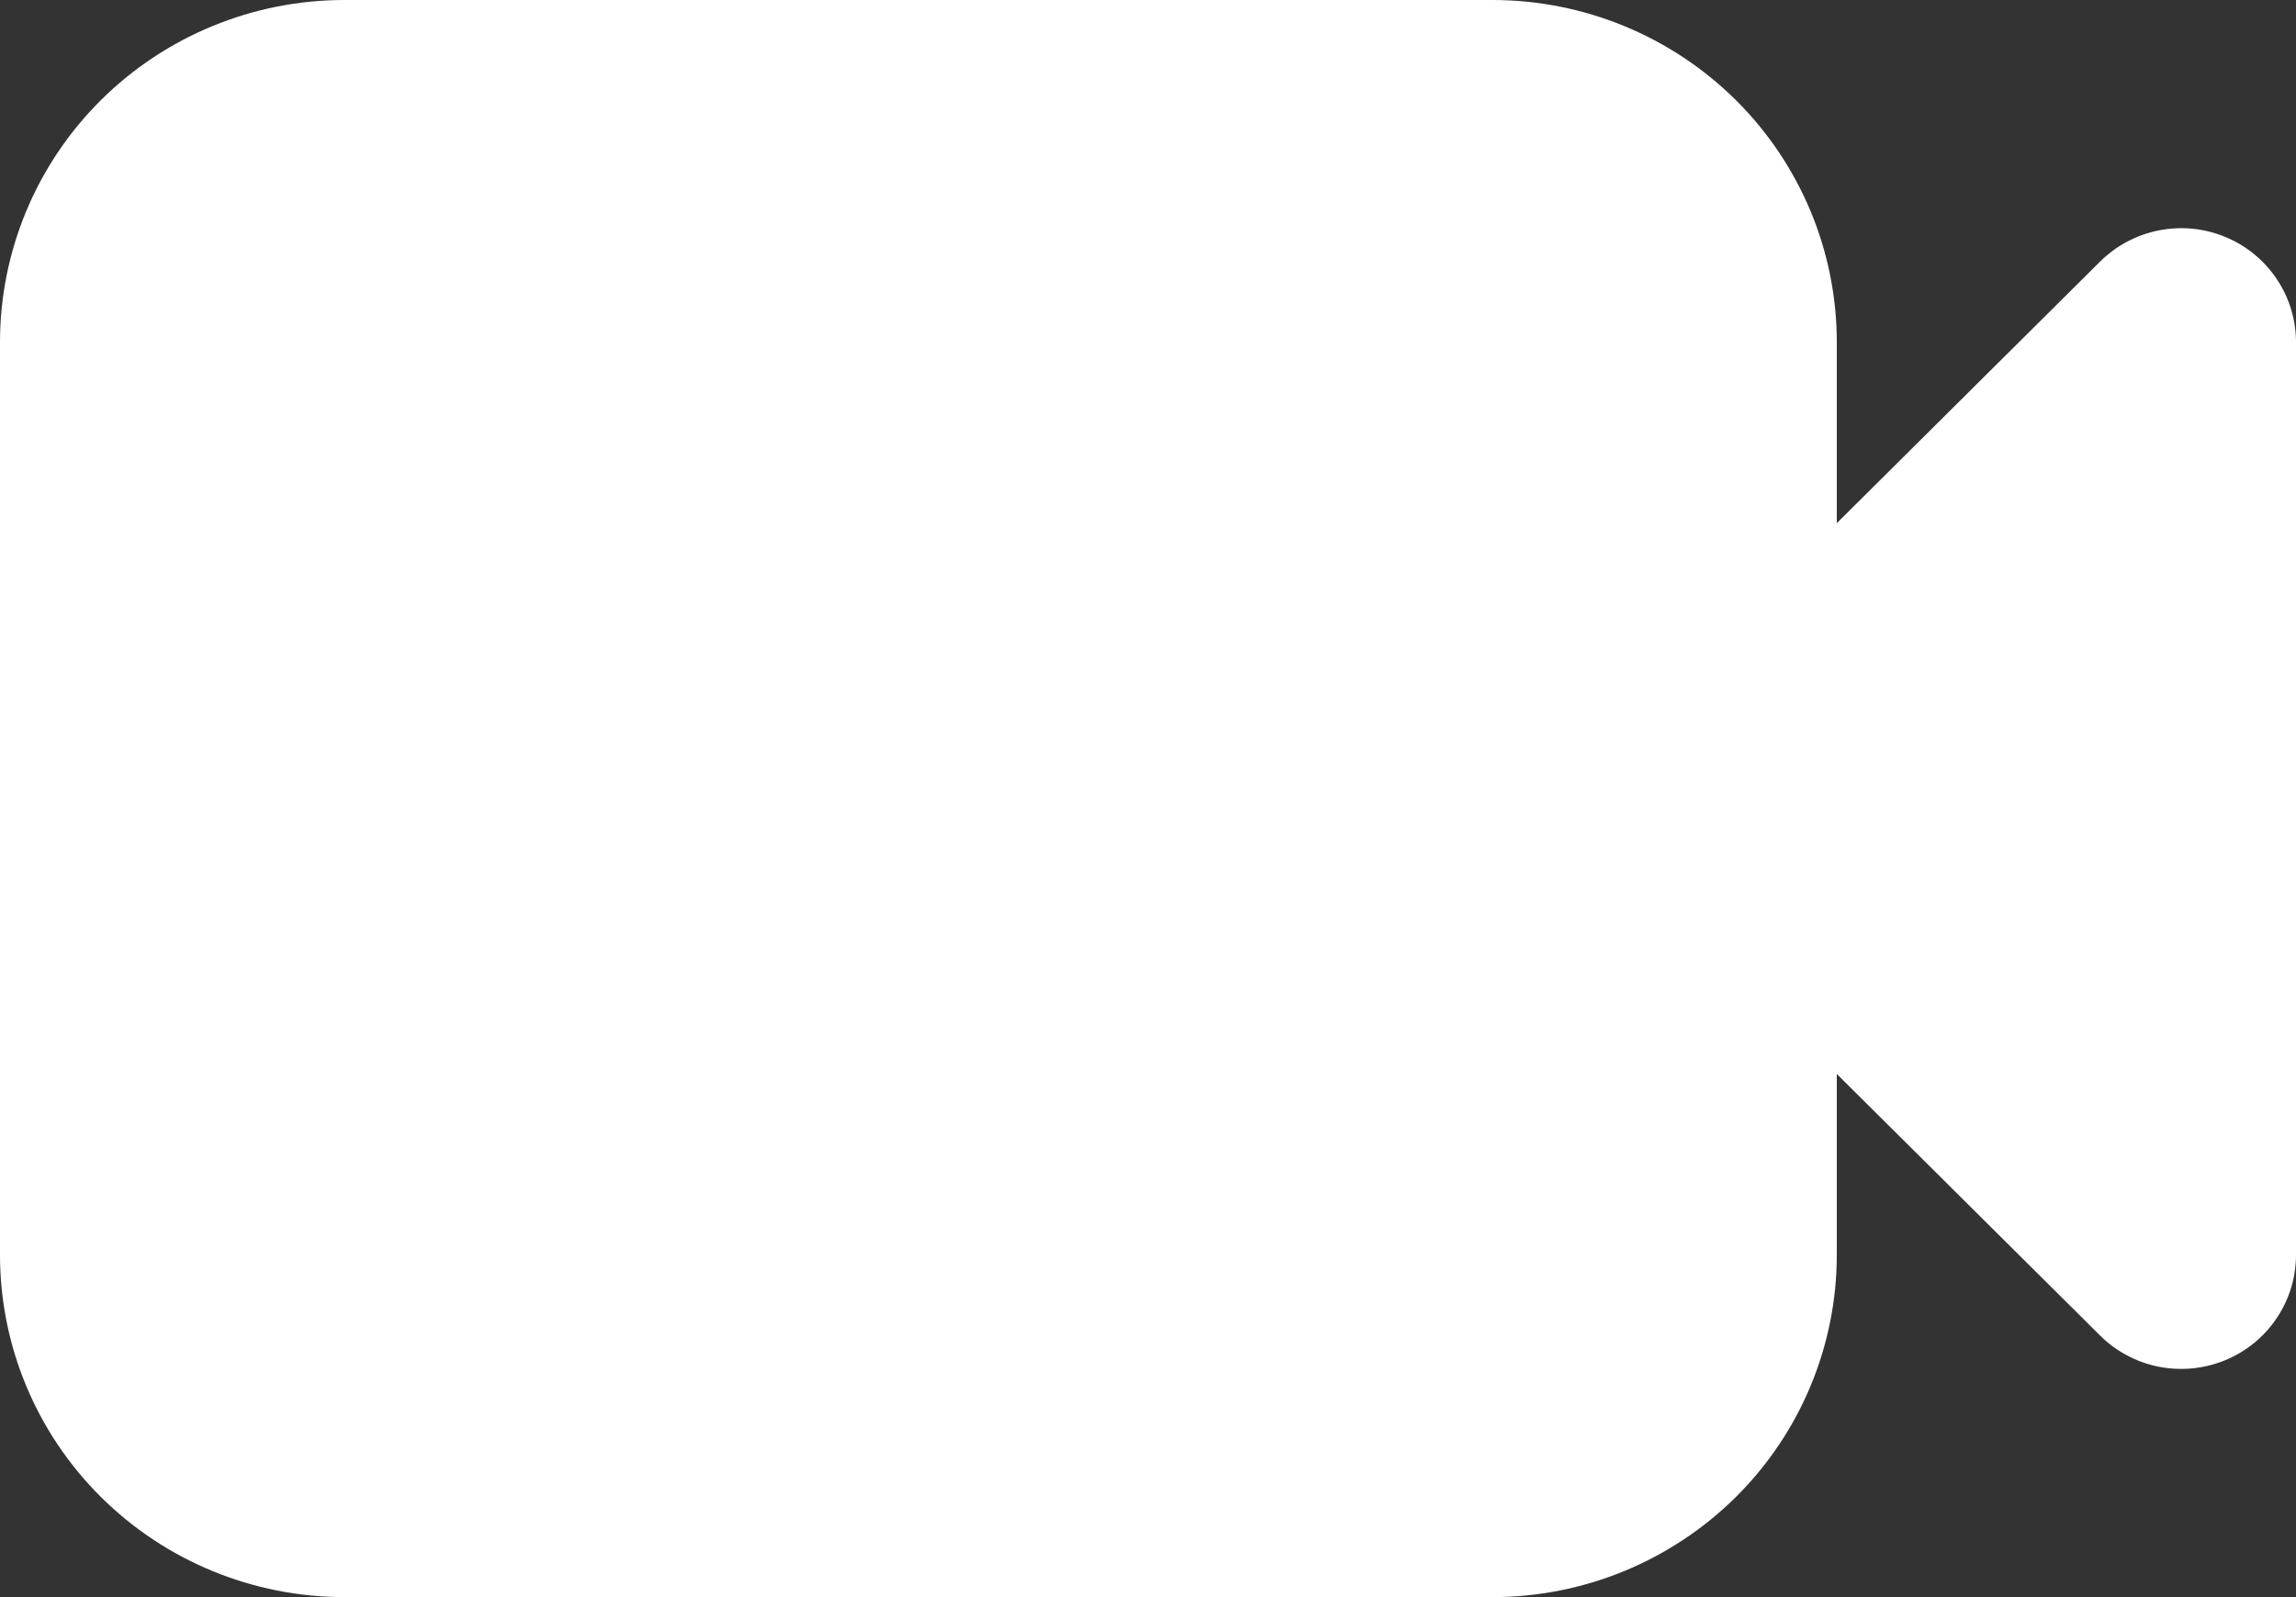
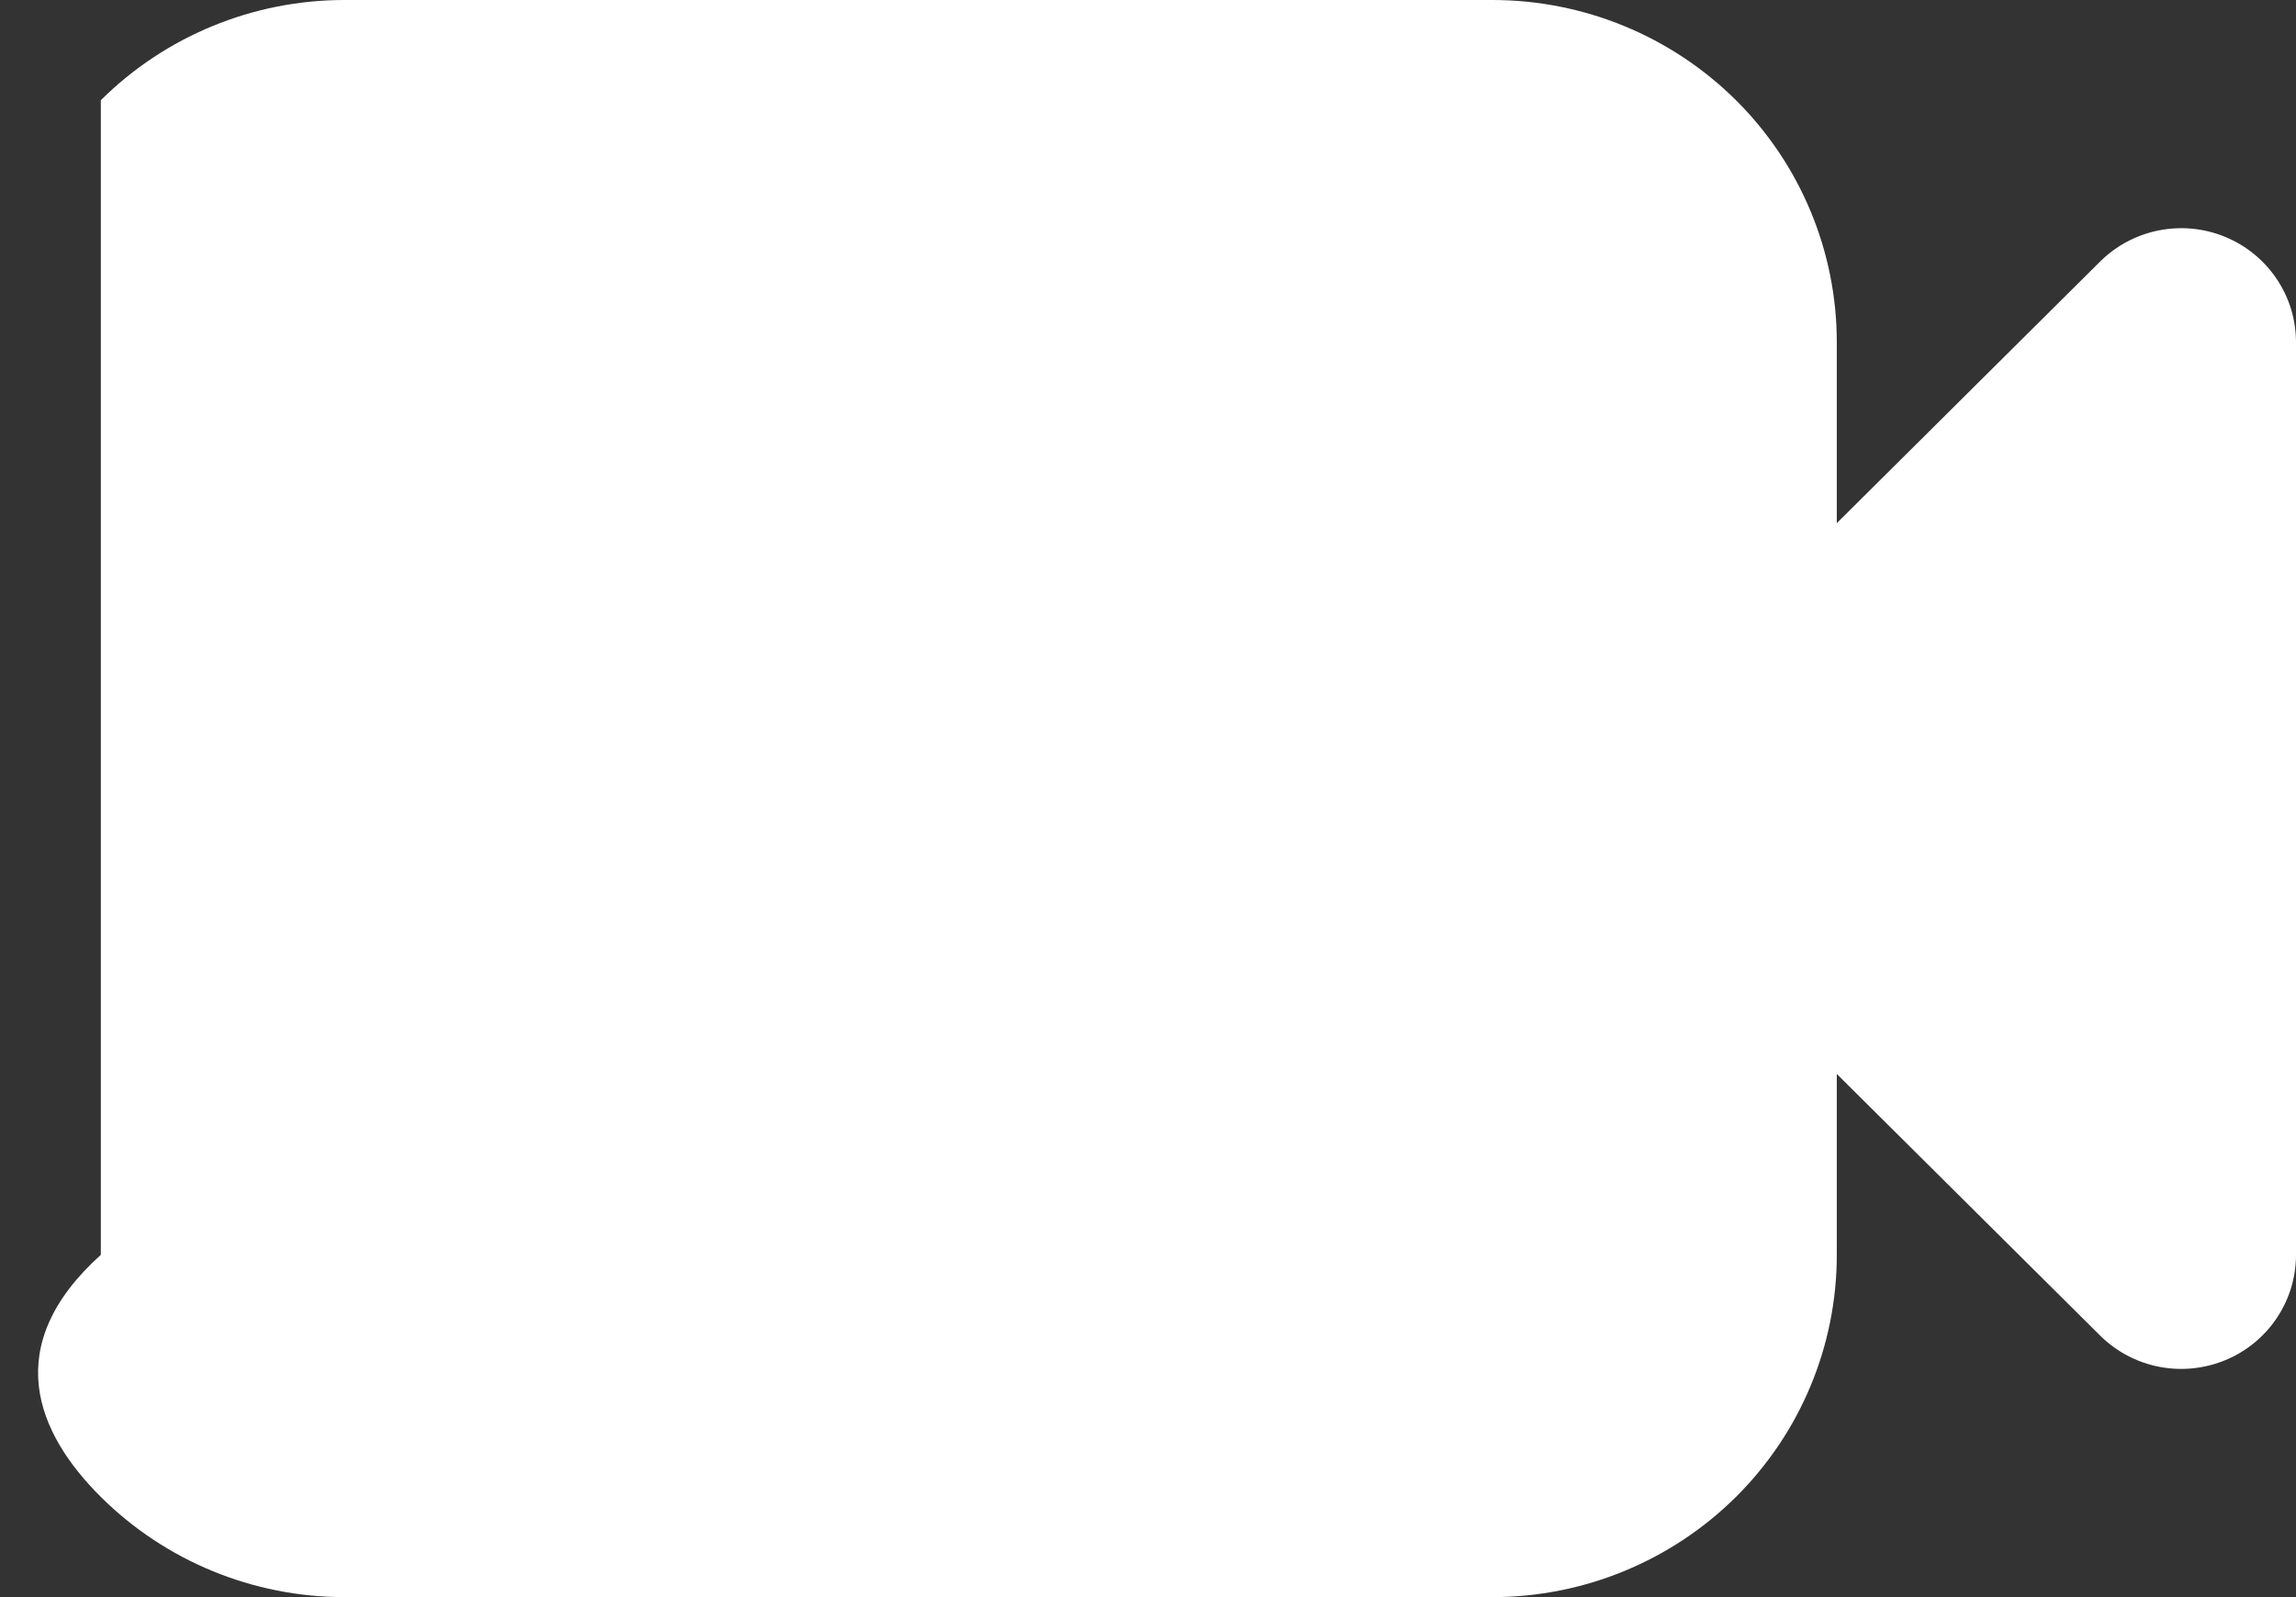
<svg xmlns="http://www.w3.org/2000/svg" width="23" height="16" viewBox="0 0 23 16" fill="none">
  <rect x="0" y="0" width="23" height="16" fill="#333333" stroke="none" />
-   <path fill-rule="evenodd" clip-rule="evenodd" d="M3.45 0C2.535 0 1.657 0.361 1.01 1.004C0.363 1.647 0 2.519 0 3.429V12.571C0 13.481 0.363 14.353 1.01 14.996C1.657 15.639 2.535 16 3.45 16H14.95C15.865 16 16.742 15.639 17.39 14.996C18.037 14.353 18.4 13.481 18.4 12.571V10.759L21.037 13.379C21.198 13.539 21.403 13.648 21.626 13.692C21.849 13.736 22.08 13.713 22.29 13.627C22.5 13.541 22.68 13.394 22.806 13.206C22.933 13.018 23 12.797 23 12.571V3.429C23 3.203 22.933 2.982 22.806 2.794C22.68 2.606 22.5 2.459 22.29 2.373C22.08 2.286 21.849 2.264 21.626 2.308C21.403 2.352 21.198 2.461 21.037 2.621L18.4 5.241V3.429C18.4 2.519 18.037 1.647 17.39 1.004C16.742 0.361 15.865 0 14.95 0H3.45Z" fill="#FFF" />
+   <path fill-rule="evenodd" clip-rule="evenodd" d="M3.45 0C2.535 0 1.657 0.361 1.01 1.004V12.571C0 13.481 0.363 14.353 1.01 14.996C1.657 15.639 2.535 16 3.45 16H14.95C15.865 16 16.742 15.639 17.39 14.996C18.037 14.353 18.4 13.481 18.4 12.571V10.759L21.037 13.379C21.198 13.539 21.403 13.648 21.626 13.692C21.849 13.736 22.08 13.713 22.29 13.627C22.5 13.541 22.68 13.394 22.806 13.206C22.933 13.018 23 12.797 23 12.571V3.429C23 3.203 22.933 2.982 22.806 2.794C22.68 2.606 22.5 2.459 22.29 2.373C22.08 2.286 21.849 2.264 21.626 2.308C21.403 2.352 21.198 2.461 21.037 2.621L18.4 5.241V3.429C18.4 2.519 18.037 1.647 17.39 1.004C16.742 0.361 15.865 0 14.95 0H3.45Z" fill="#FFF" />
</svg>